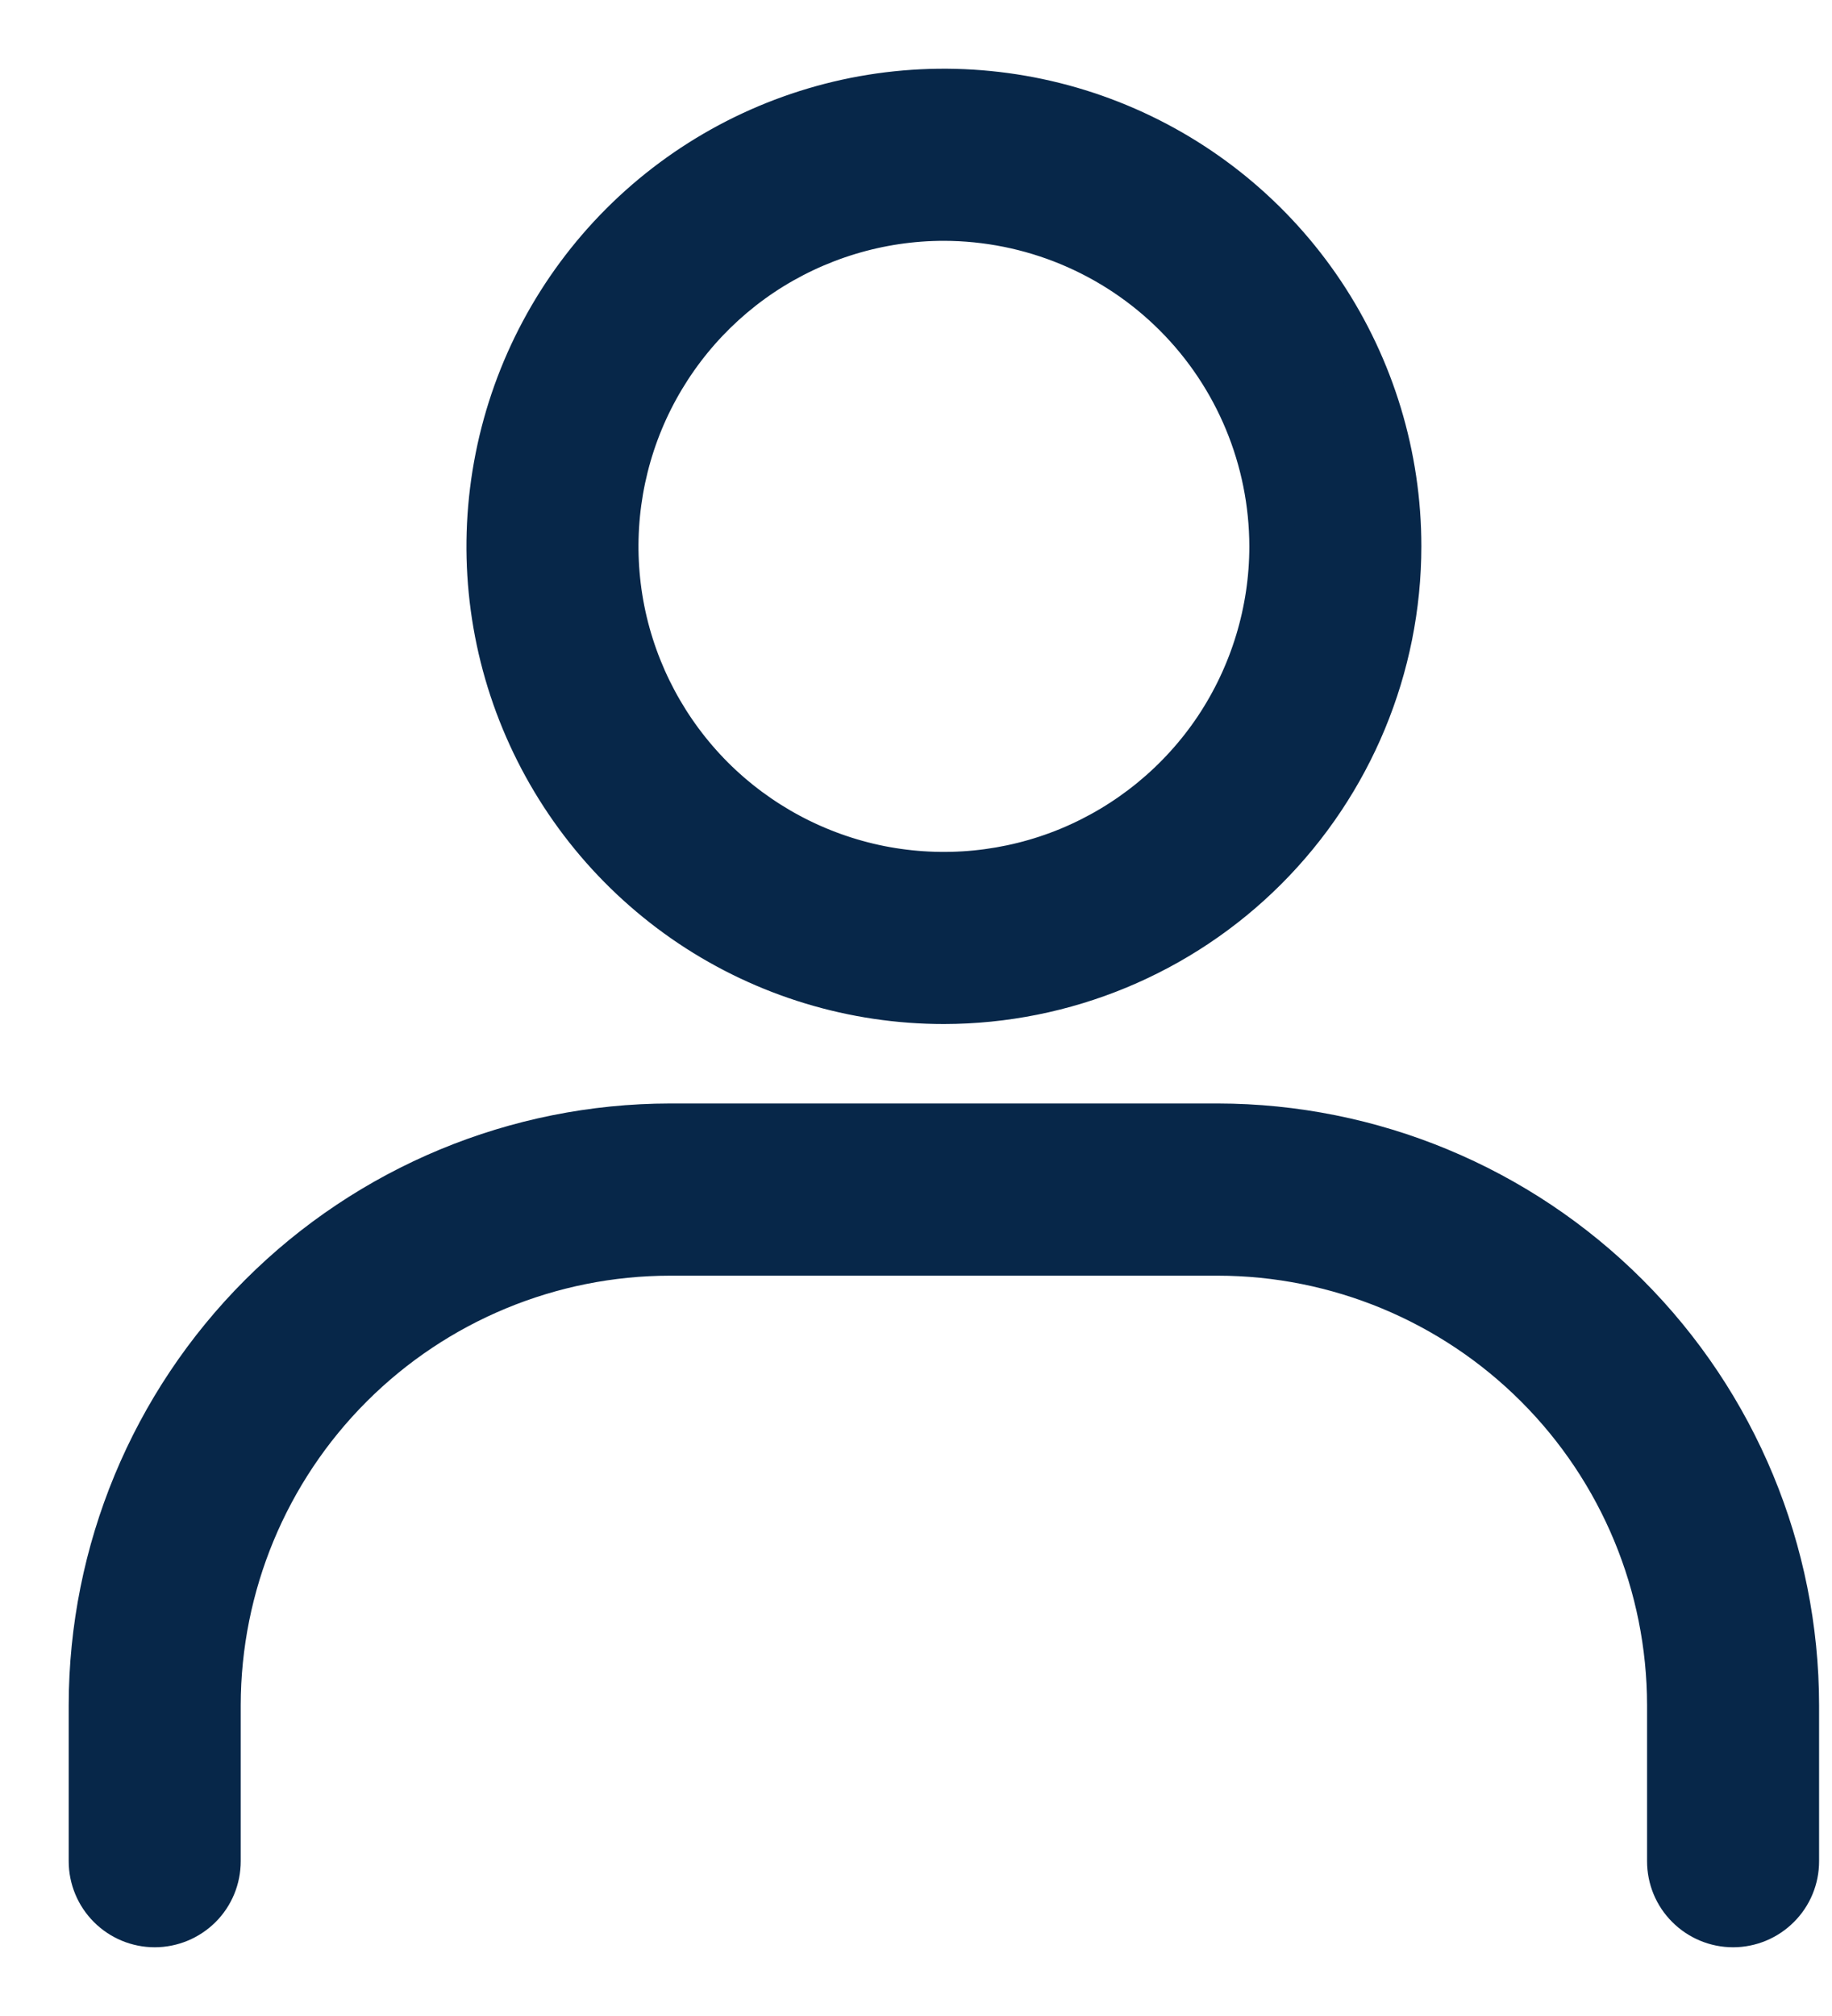
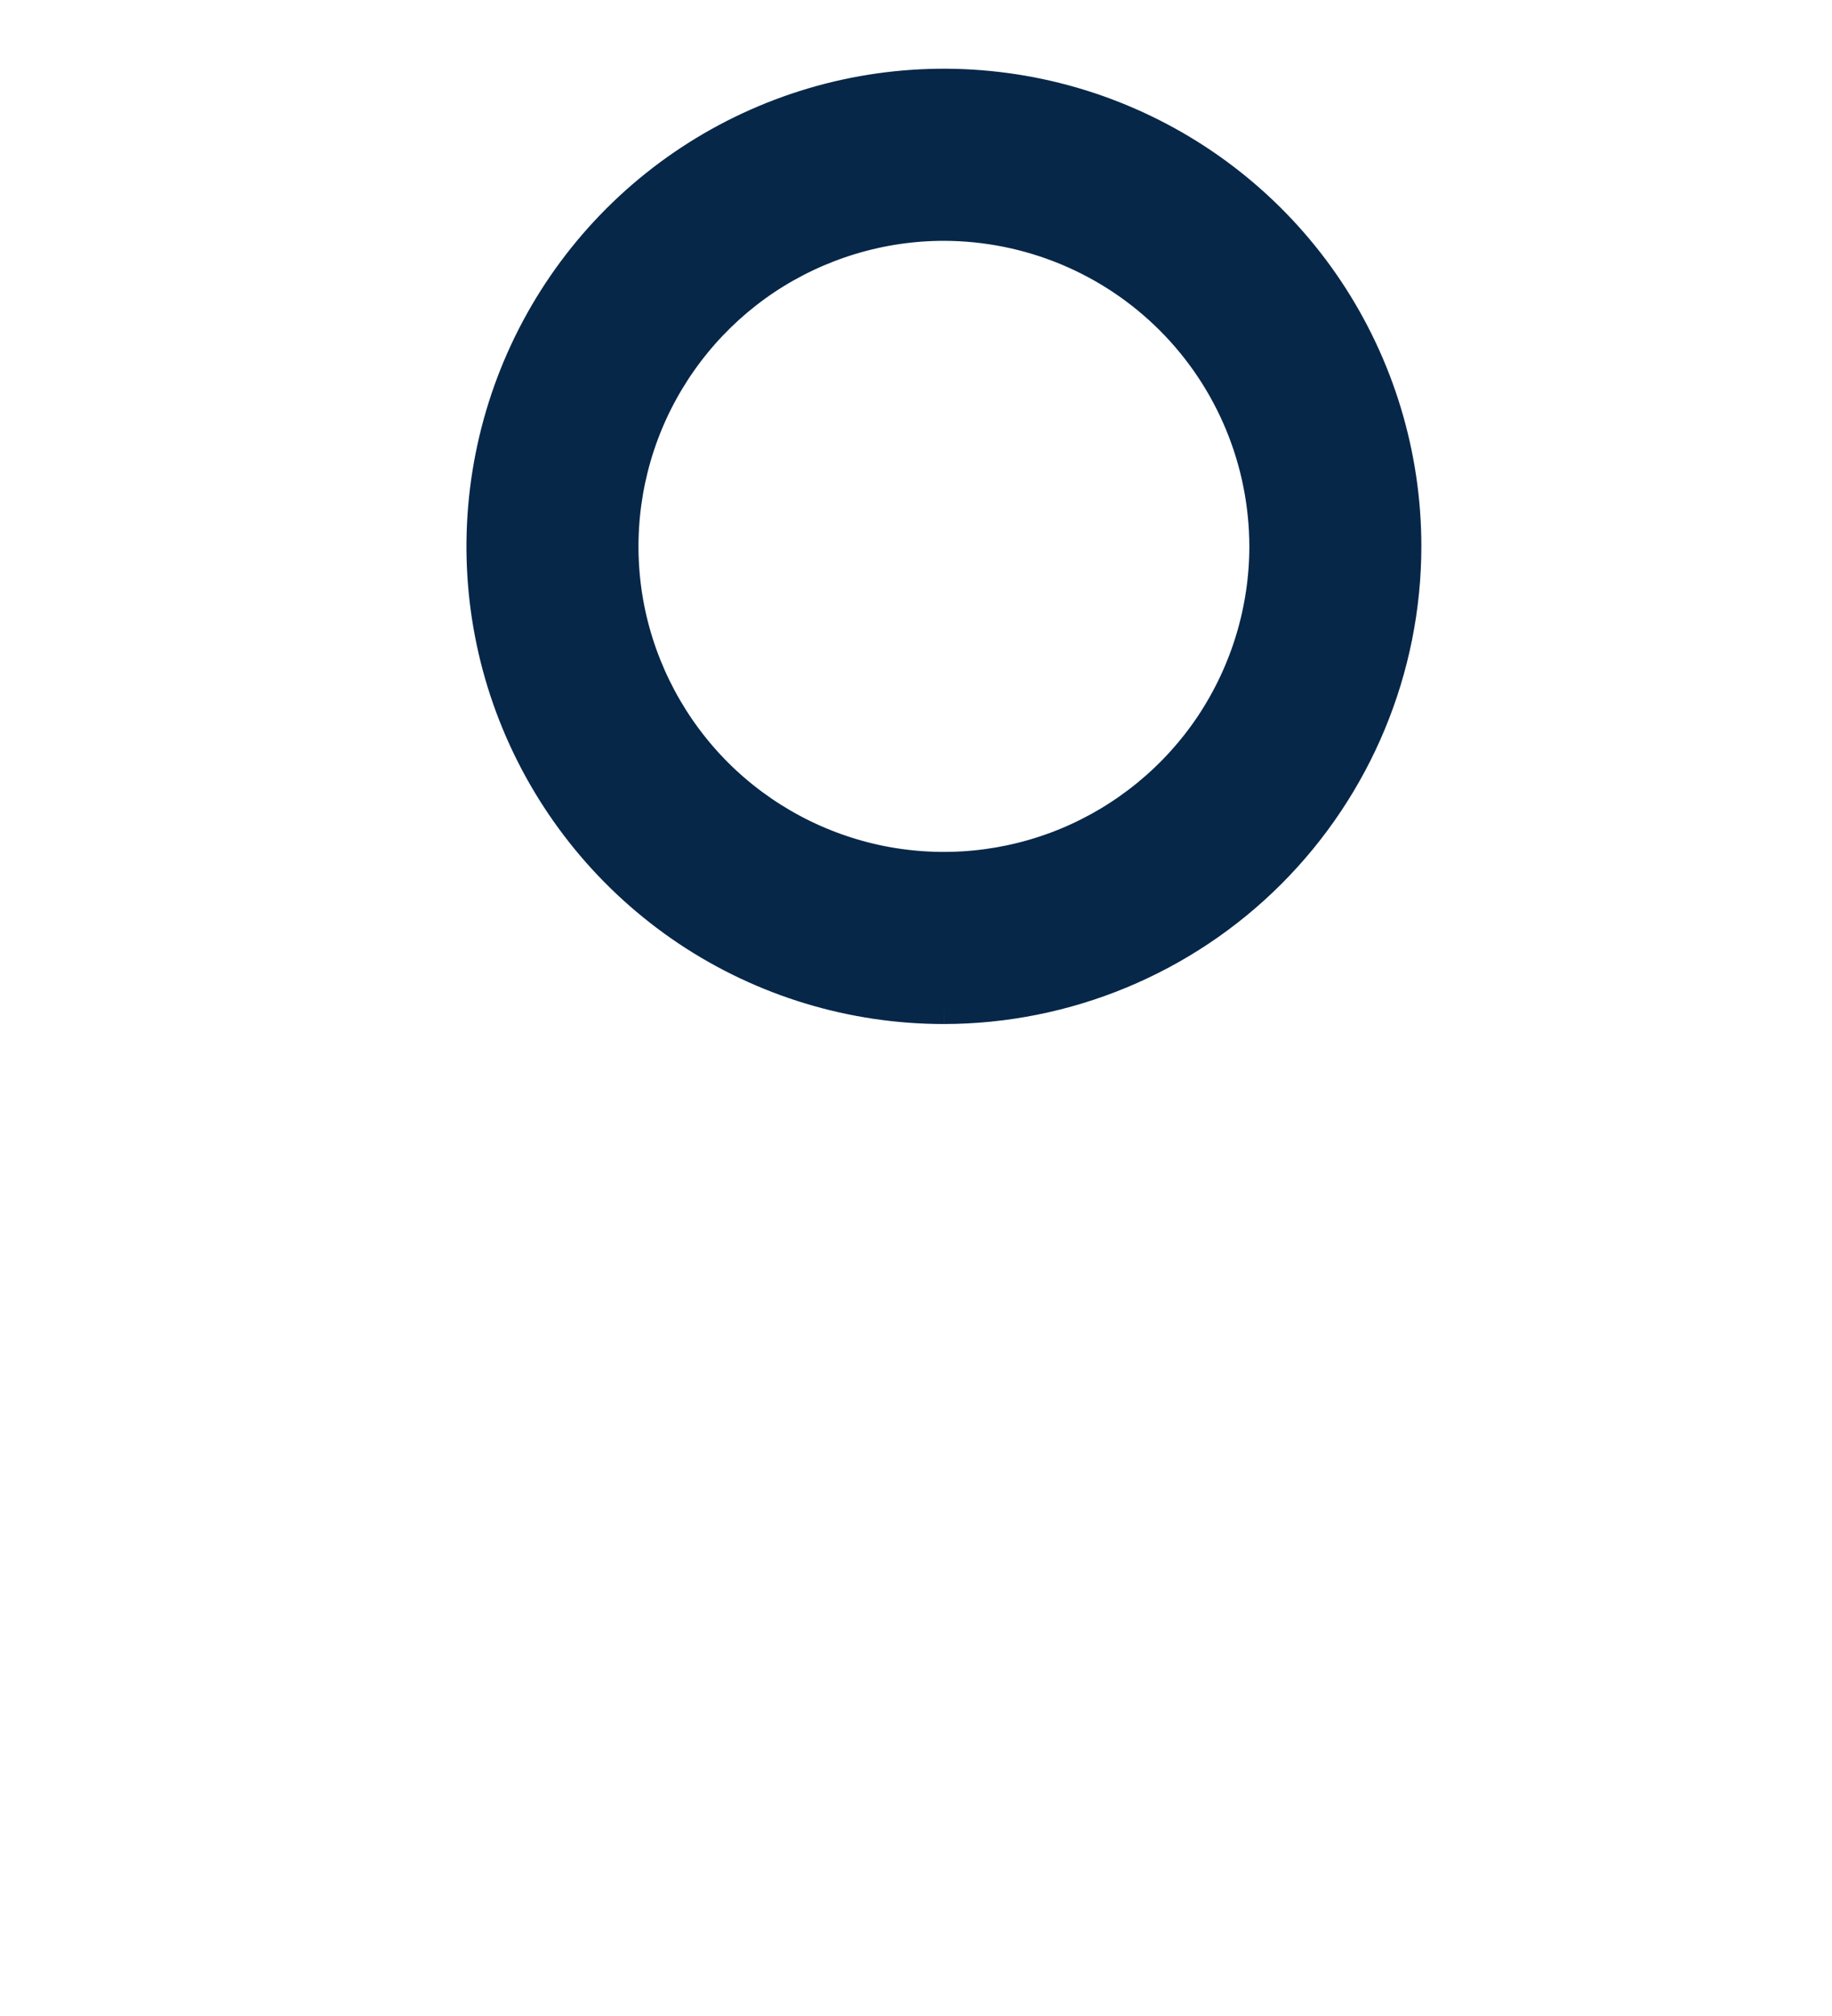
<svg xmlns="http://www.w3.org/2000/svg" width="20" height="22" viewBox="0 0 20 22" fill="none">
-   <path d="M10.305 10.925C9.323 10.925 8.364 10.634 7.548 10.089C6.732 9.543 6.096 8.768 5.72 7.861C5.344 6.955 5.246 5.957 5.438 4.994C5.629 4.032 6.102 3.147 6.796 2.453C7.49 1.759 8.374 1.287 9.336 1.095C10.299 0.904 11.297 1.002 12.204 1.378C13.11 1.753 13.886 2.389 14.431 3.205C14.976 4.022 15.267 4.981 15.267 5.962C15.266 7.278 14.742 8.539 13.812 9.47C12.882 10.4 11.62 10.923 10.305 10.925ZM10.305 2.378C9.596 2.378 8.903 2.589 8.313 2.982C7.724 3.376 7.265 3.936 6.993 4.591C6.722 5.246 6.651 5.966 6.789 6.662C6.928 7.357 7.269 7.995 7.77 8.497C8.272 8.998 8.91 9.339 9.605 9.478C10.301 9.616 11.021 9.545 11.676 9.274C12.331 9.002 12.891 8.543 13.285 7.954C13.678 7.364 13.889 6.671 13.889 5.962C13.887 5.012 13.51 4.101 12.838 3.429C12.166 2.757 11.255 2.38 10.305 2.378Z" fill="#072749" stroke="#072749" stroke-width="0.5" />
-   <path d="M18.92 21C18.737 21 18.562 20.927 18.433 20.798C18.303 20.669 18.231 20.494 18.231 20.311V18.607C18.229 17.298 17.709 16.044 16.783 15.118C15.858 14.193 14.603 13.672 13.294 13.671H7.315C6.006 13.672 4.751 14.193 3.826 15.118C2.9 16.044 2.38 17.298 2.378 18.607V20.311C2.378 20.494 2.306 20.669 2.177 20.798C2.047 20.927 1.872 21 1.689 21C1.506 21 1.331 20.927 1.202 20.798C1.073 20.669 1 20.494 1 20.311V18.607C1.002 16.933 1.668 15.328 2.852 14.144C4.036 12.96 5.641 12.294 7.315 12.292H13.294C14.968 12.294 16.573 12.96 17.757 14.144C18.941 15.328 19.607 16.933 19.609 18.607V20.311C19.609 20.494 19.537 20.669 19.407 20.798C19.278 20.927 19.103 21 18.92 21Z" fill="#072749" stroke="#072749" stroke-width="0.5" />
+   <path d="M10.305 10.925C9.323 10.925 8.364 10.634 7.548 10.089C6.732 9.543 6.096 8.768 5.72 7.861C5.344 6.955 5.246 5.957 5.438 4.994C5.629 4.032 6.102 3.147 6.796 2.453C7.49 1.759 8.374 1.287 9.336 1.095C10.299 0.904 11.297 1.002 12.204 1.378C13.11 1.753 13.886 2.389 14.431 3.205C14.976 4.022 15.267 4.981 15.267 5.962C15.266 7.278 14.742 8.539 13.812 9.47C12.882 10.4 11.62 10.923 10.305 10.925M10.305 2.378C9.596 2.378 8.903 2.589 8.313 2.982C7.724 3.376 7.265 3.936 6.993 4.591C6.722 5.246 6.651 5.966 6.789 6.662C6.928 7.357 7.269 7.995 7.77 8.497C8.272 8.998 8.91 9.339 9.605 9.478C10.301 9.616 11.021 9.545 11.676 9.274C12.331 9.002 12.891 8.543 13.285 7.954C13.678 7.364 13.889 6.671 13.889 5.962C13.887 5.012 13.51 4.101 12.838 3.429C12.166 2.757 11.255 2.38 10.305 2.378Z" fill="#072749" stroke="#072749" stroke-width="0.5" />
</svg>